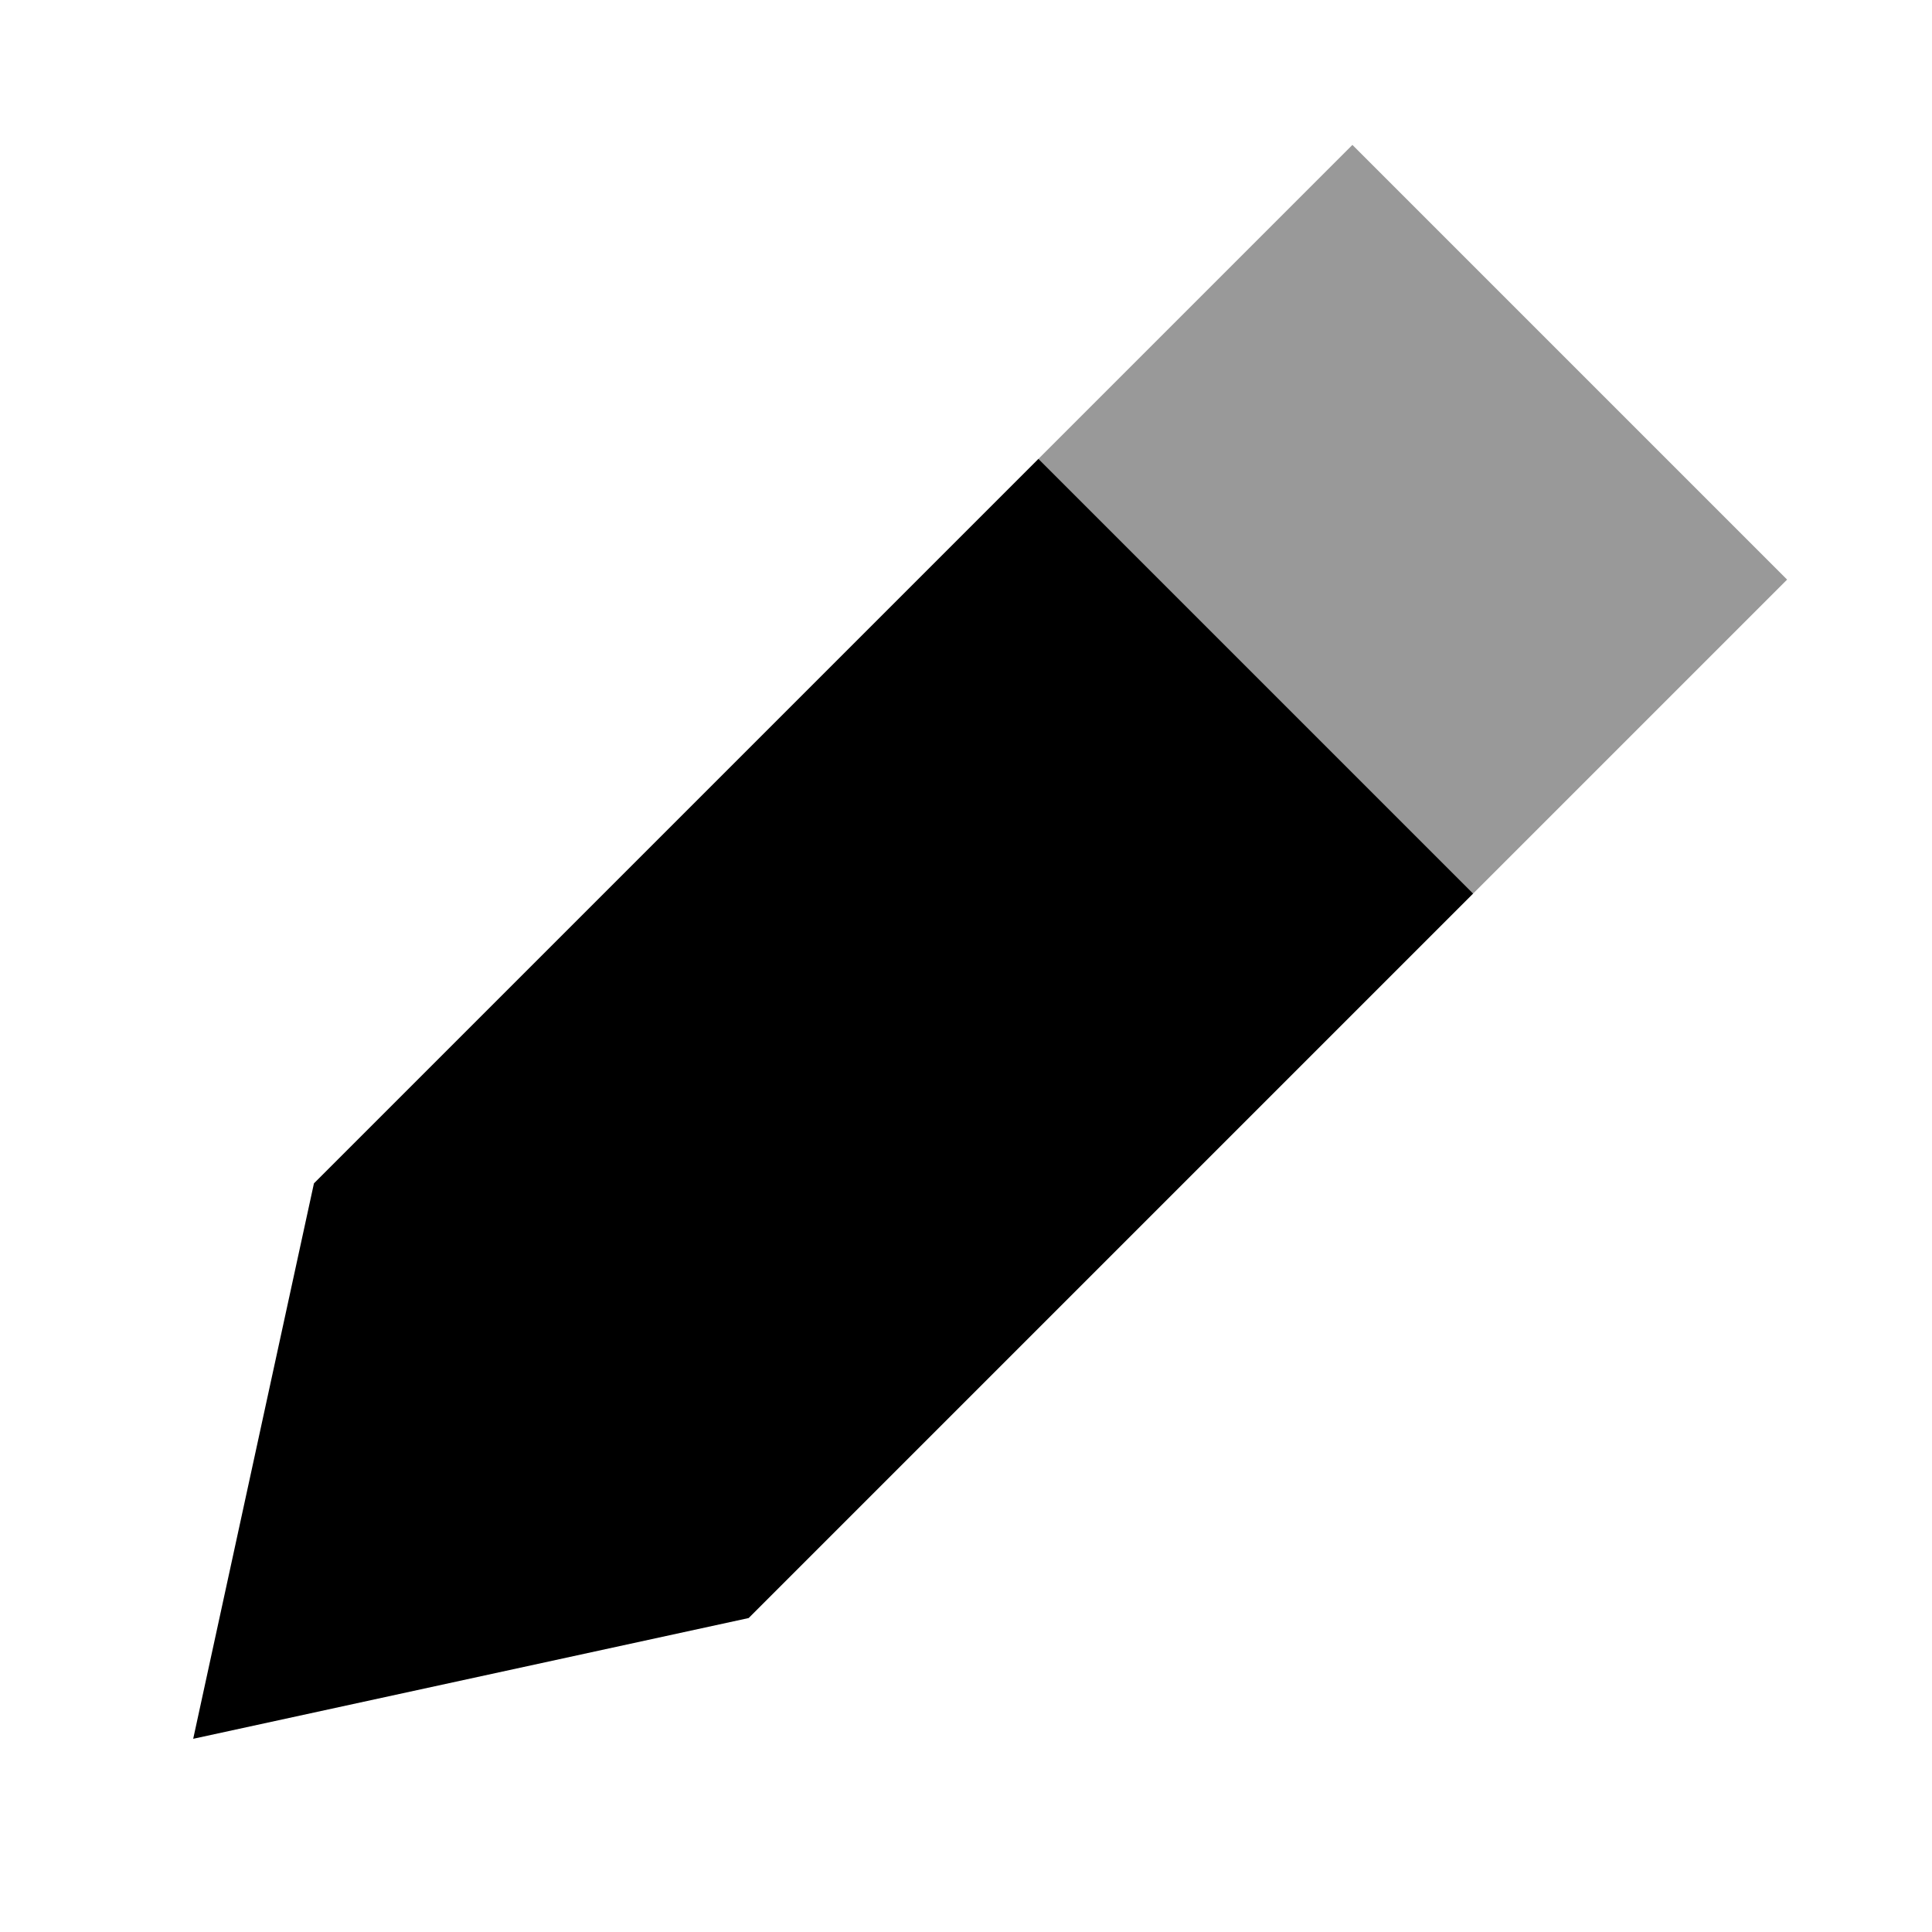
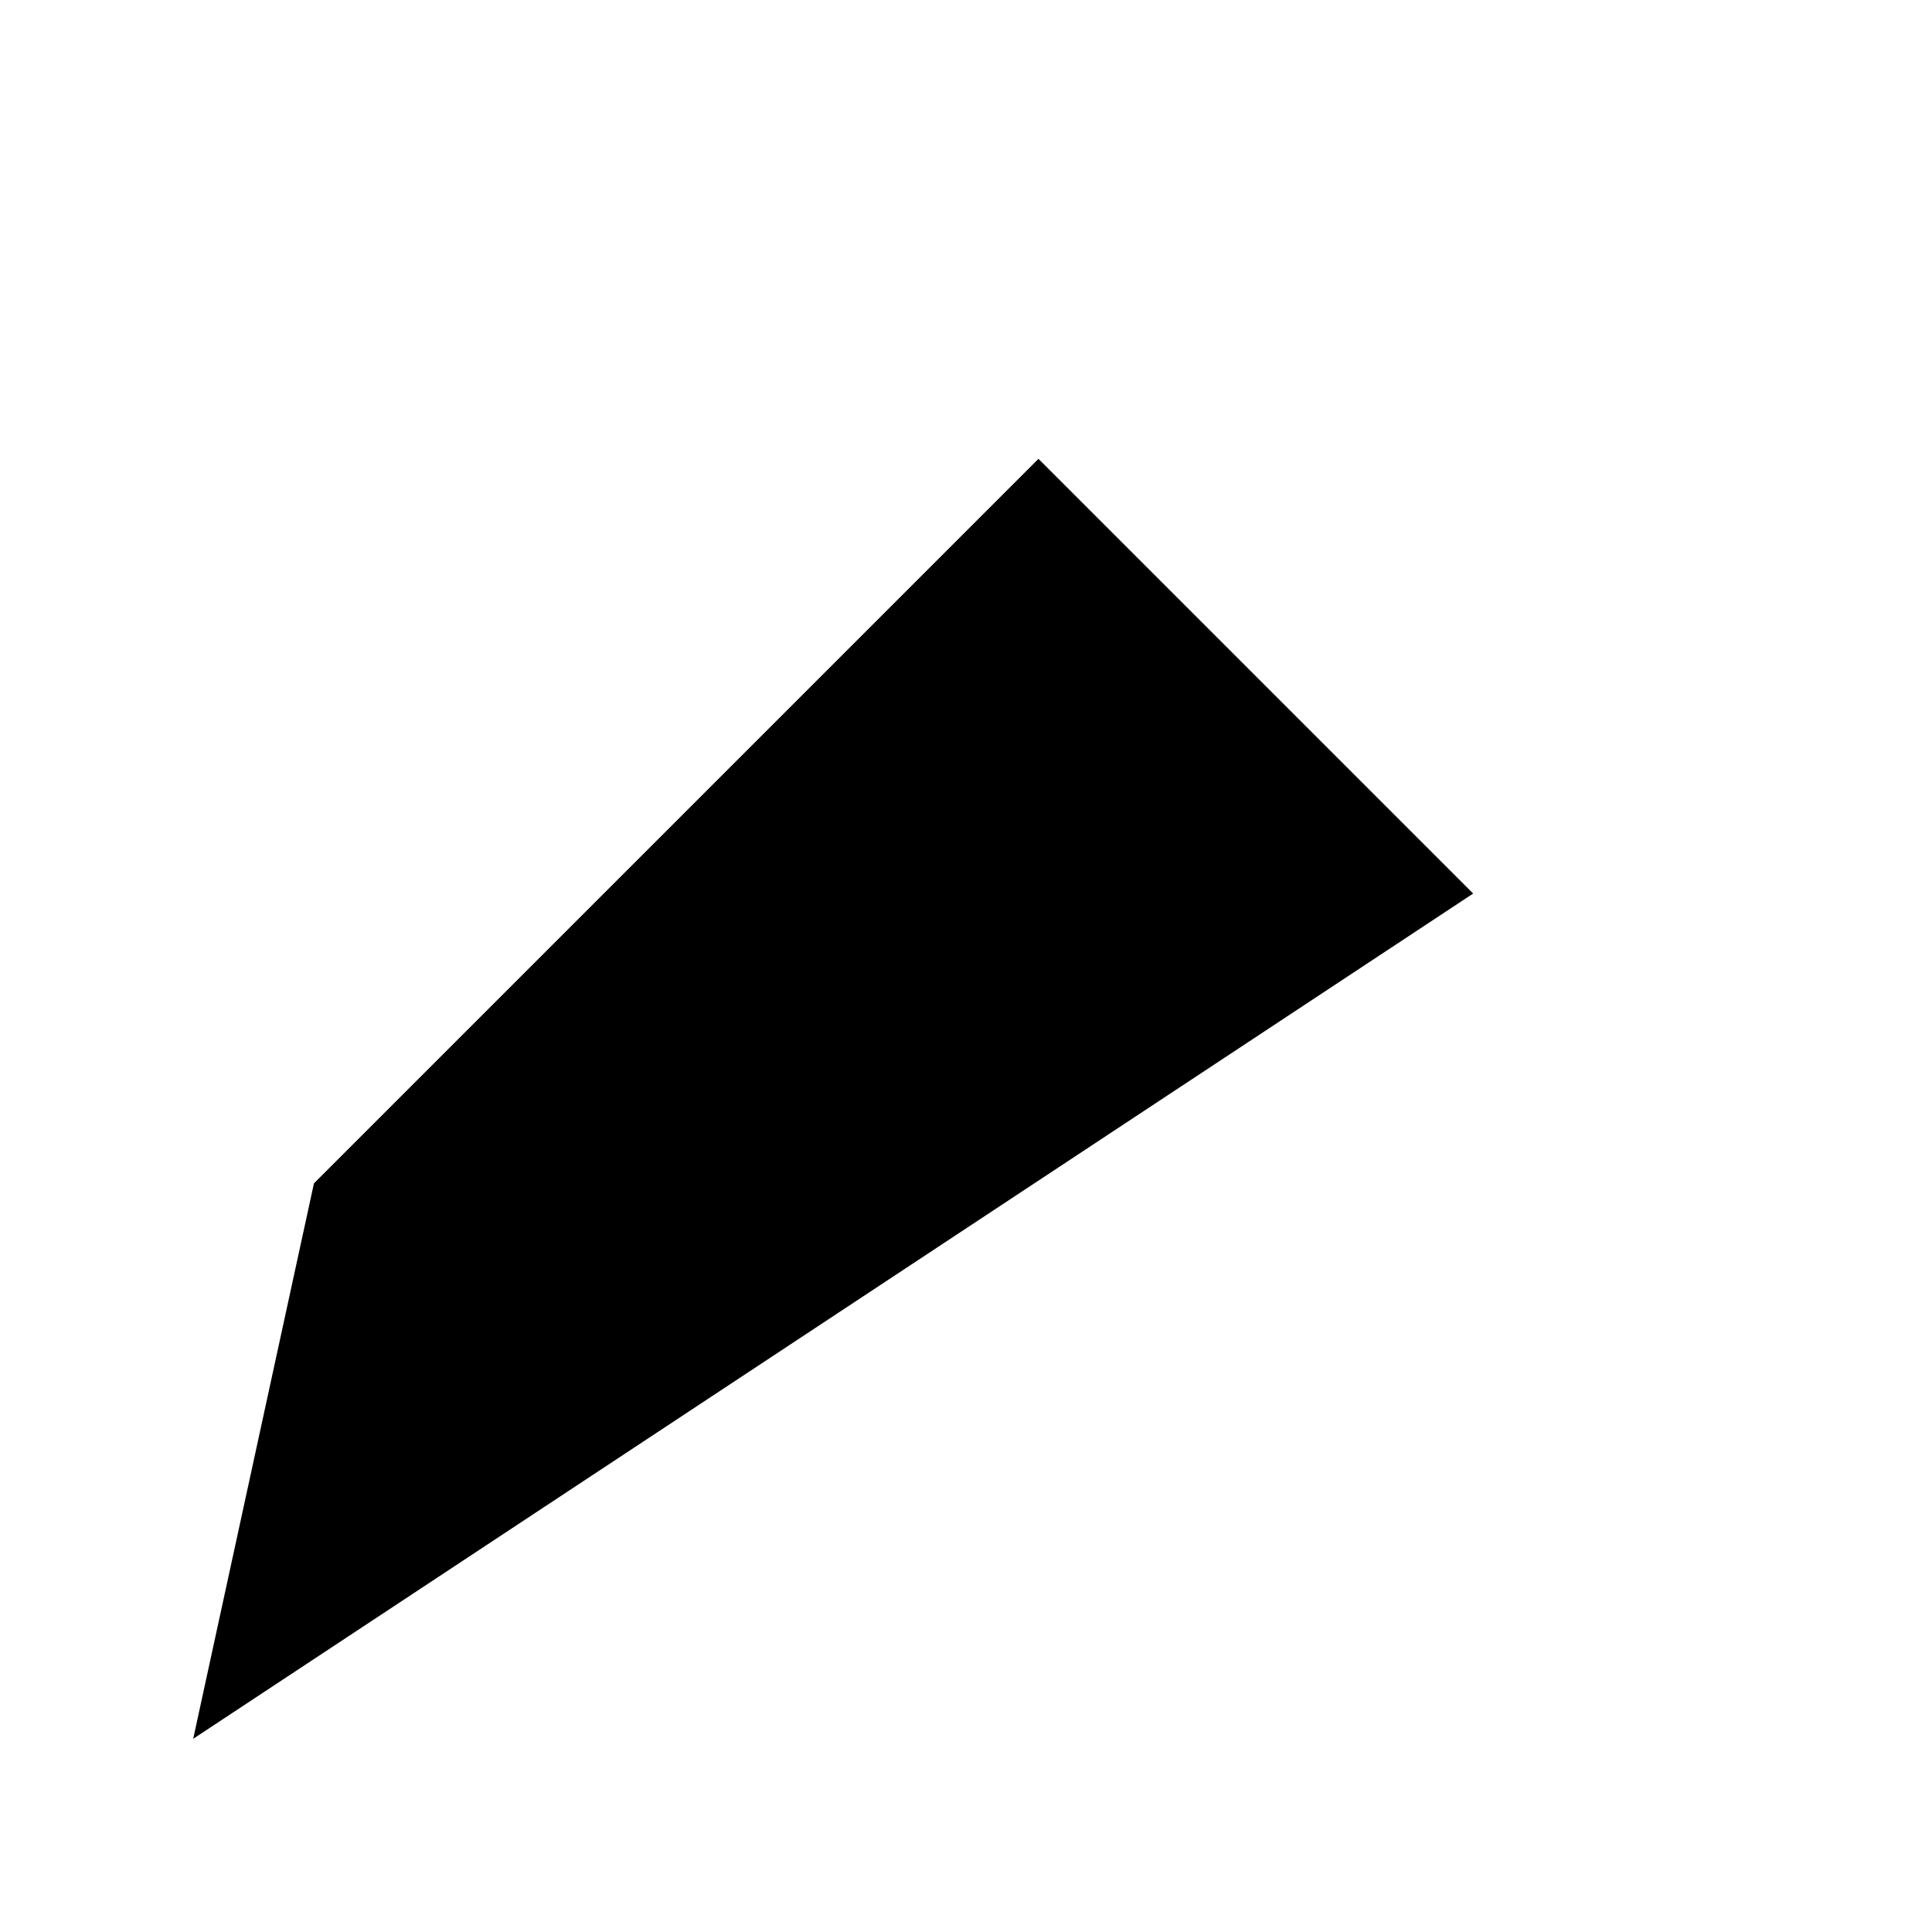
<svg xmlns="http://www.w3.org/2000/svg" viewBox="0 0 640 640">
-   <path opacity=".4" fill="currentColor" d="M344 152L488 296L592 192L448 48L344 152z" />
-   <path fill="currentColor" d="M104 392L64 576L248 536L488 296L344 152L104 392z" />
+   <path fill="currentColor" d="M104 392L64 576L488 296L344 152L104 392z" />
</svg>